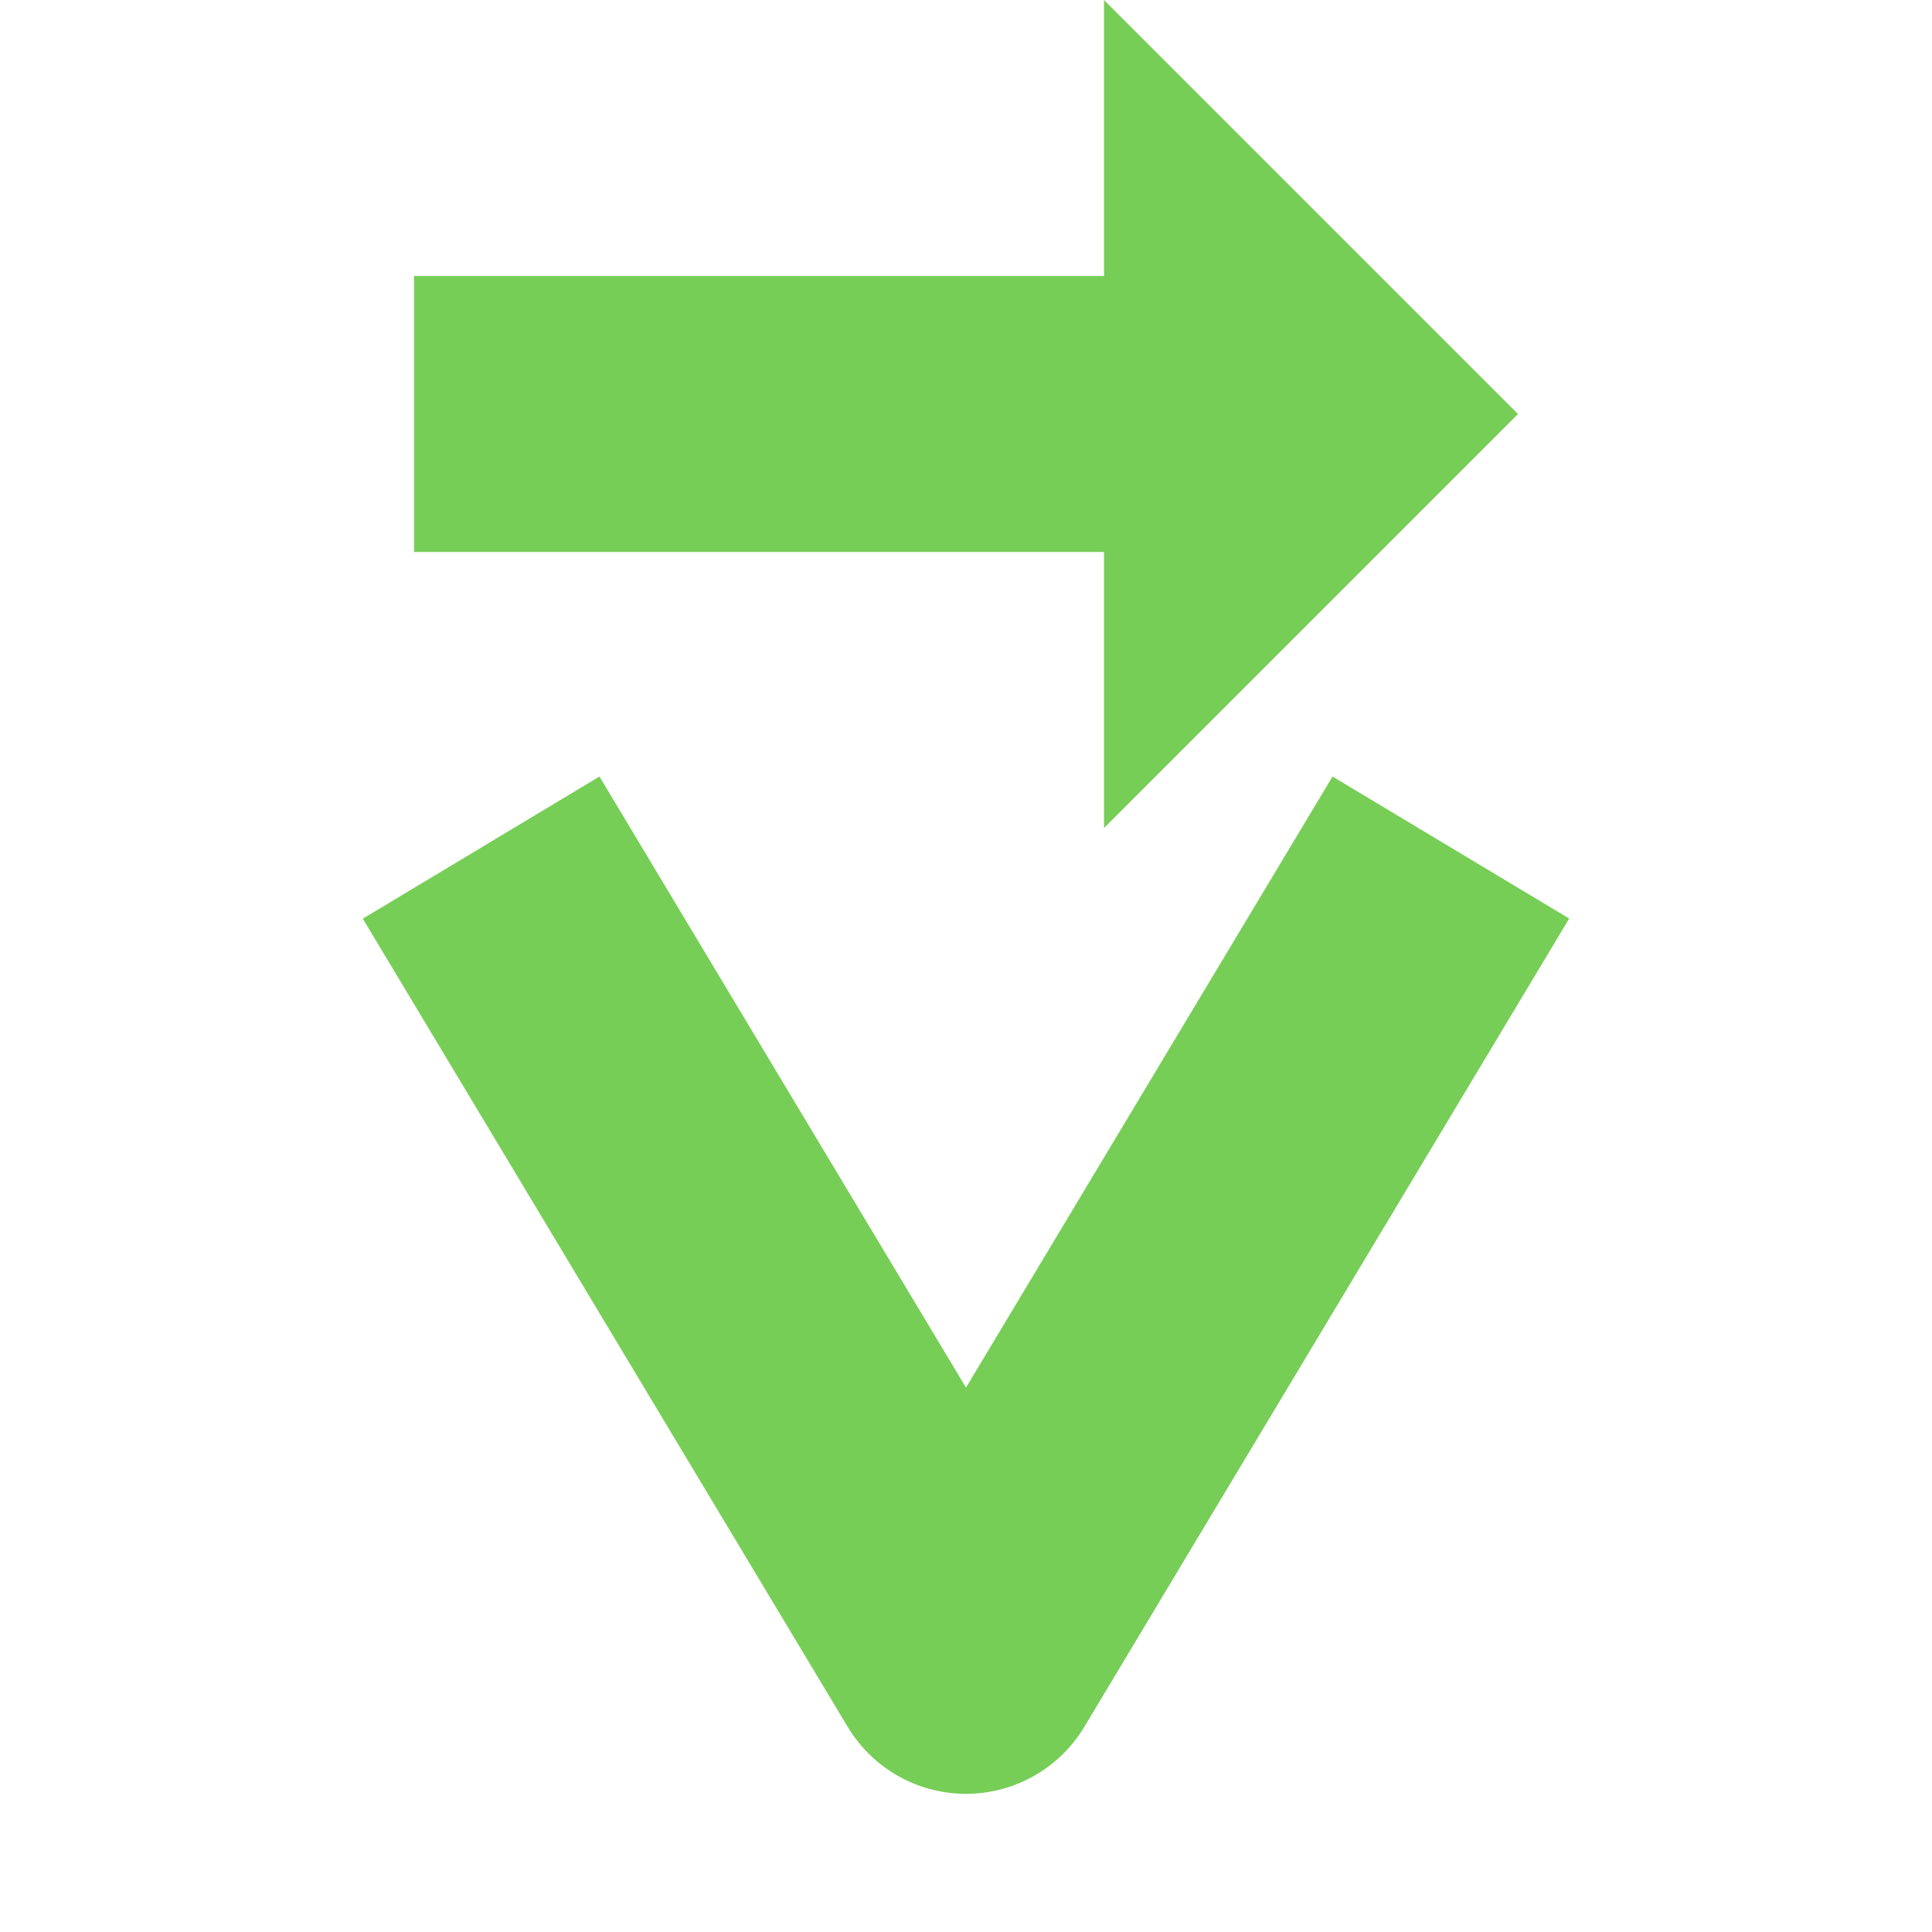
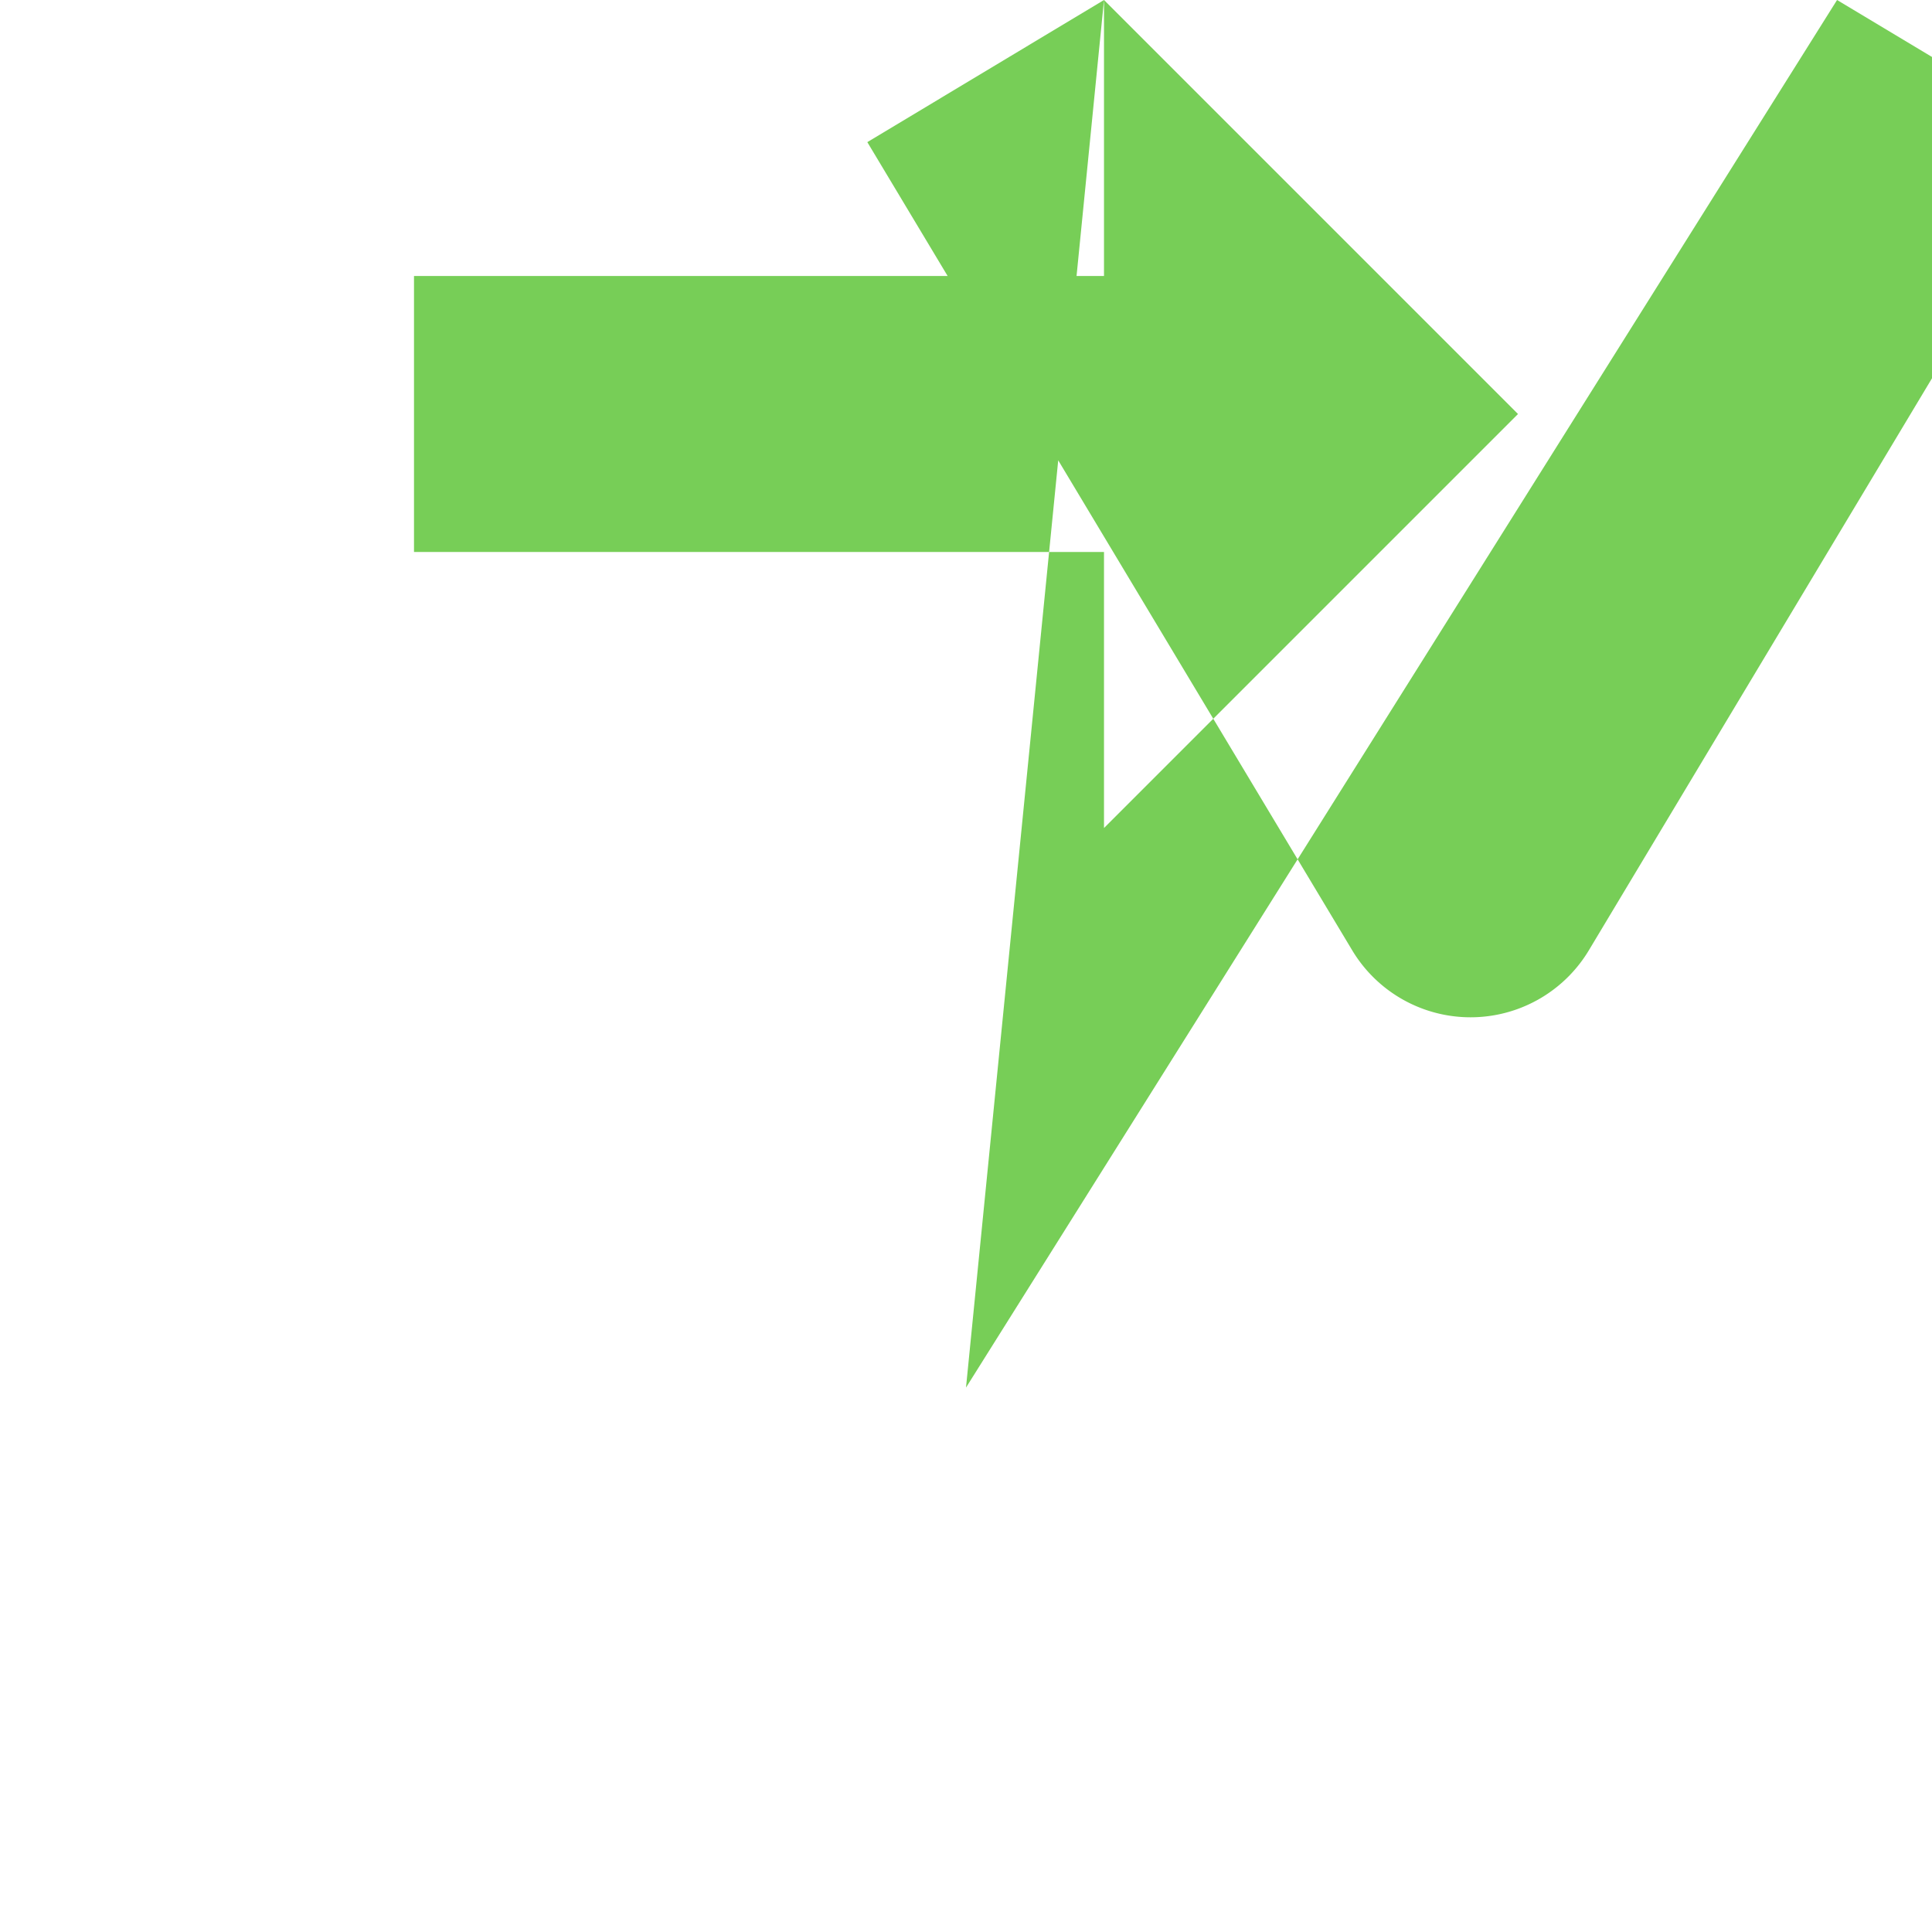
<svg xmlns="http://www.w3.org/2000/svg" width="14" height="14">
-   <path fill="#77ce57" d="M8 0v2H3v2h5v2l3-3zM4.344 5.627l-1.715 1.03 3.514 5.857a1 1 0 0 0 1.714 0l3.514-5.858-1.715-1.029L7 10.055z" />
+   <path fill="#77ce57" d="M8 0v2H3v2h5v2l3-3zl-1.715 1.03 3.514 5.857a1 1 0 0 0 1.714 0l3.514-5.858-1.715-1.029L7 10.055z" />
</svg>